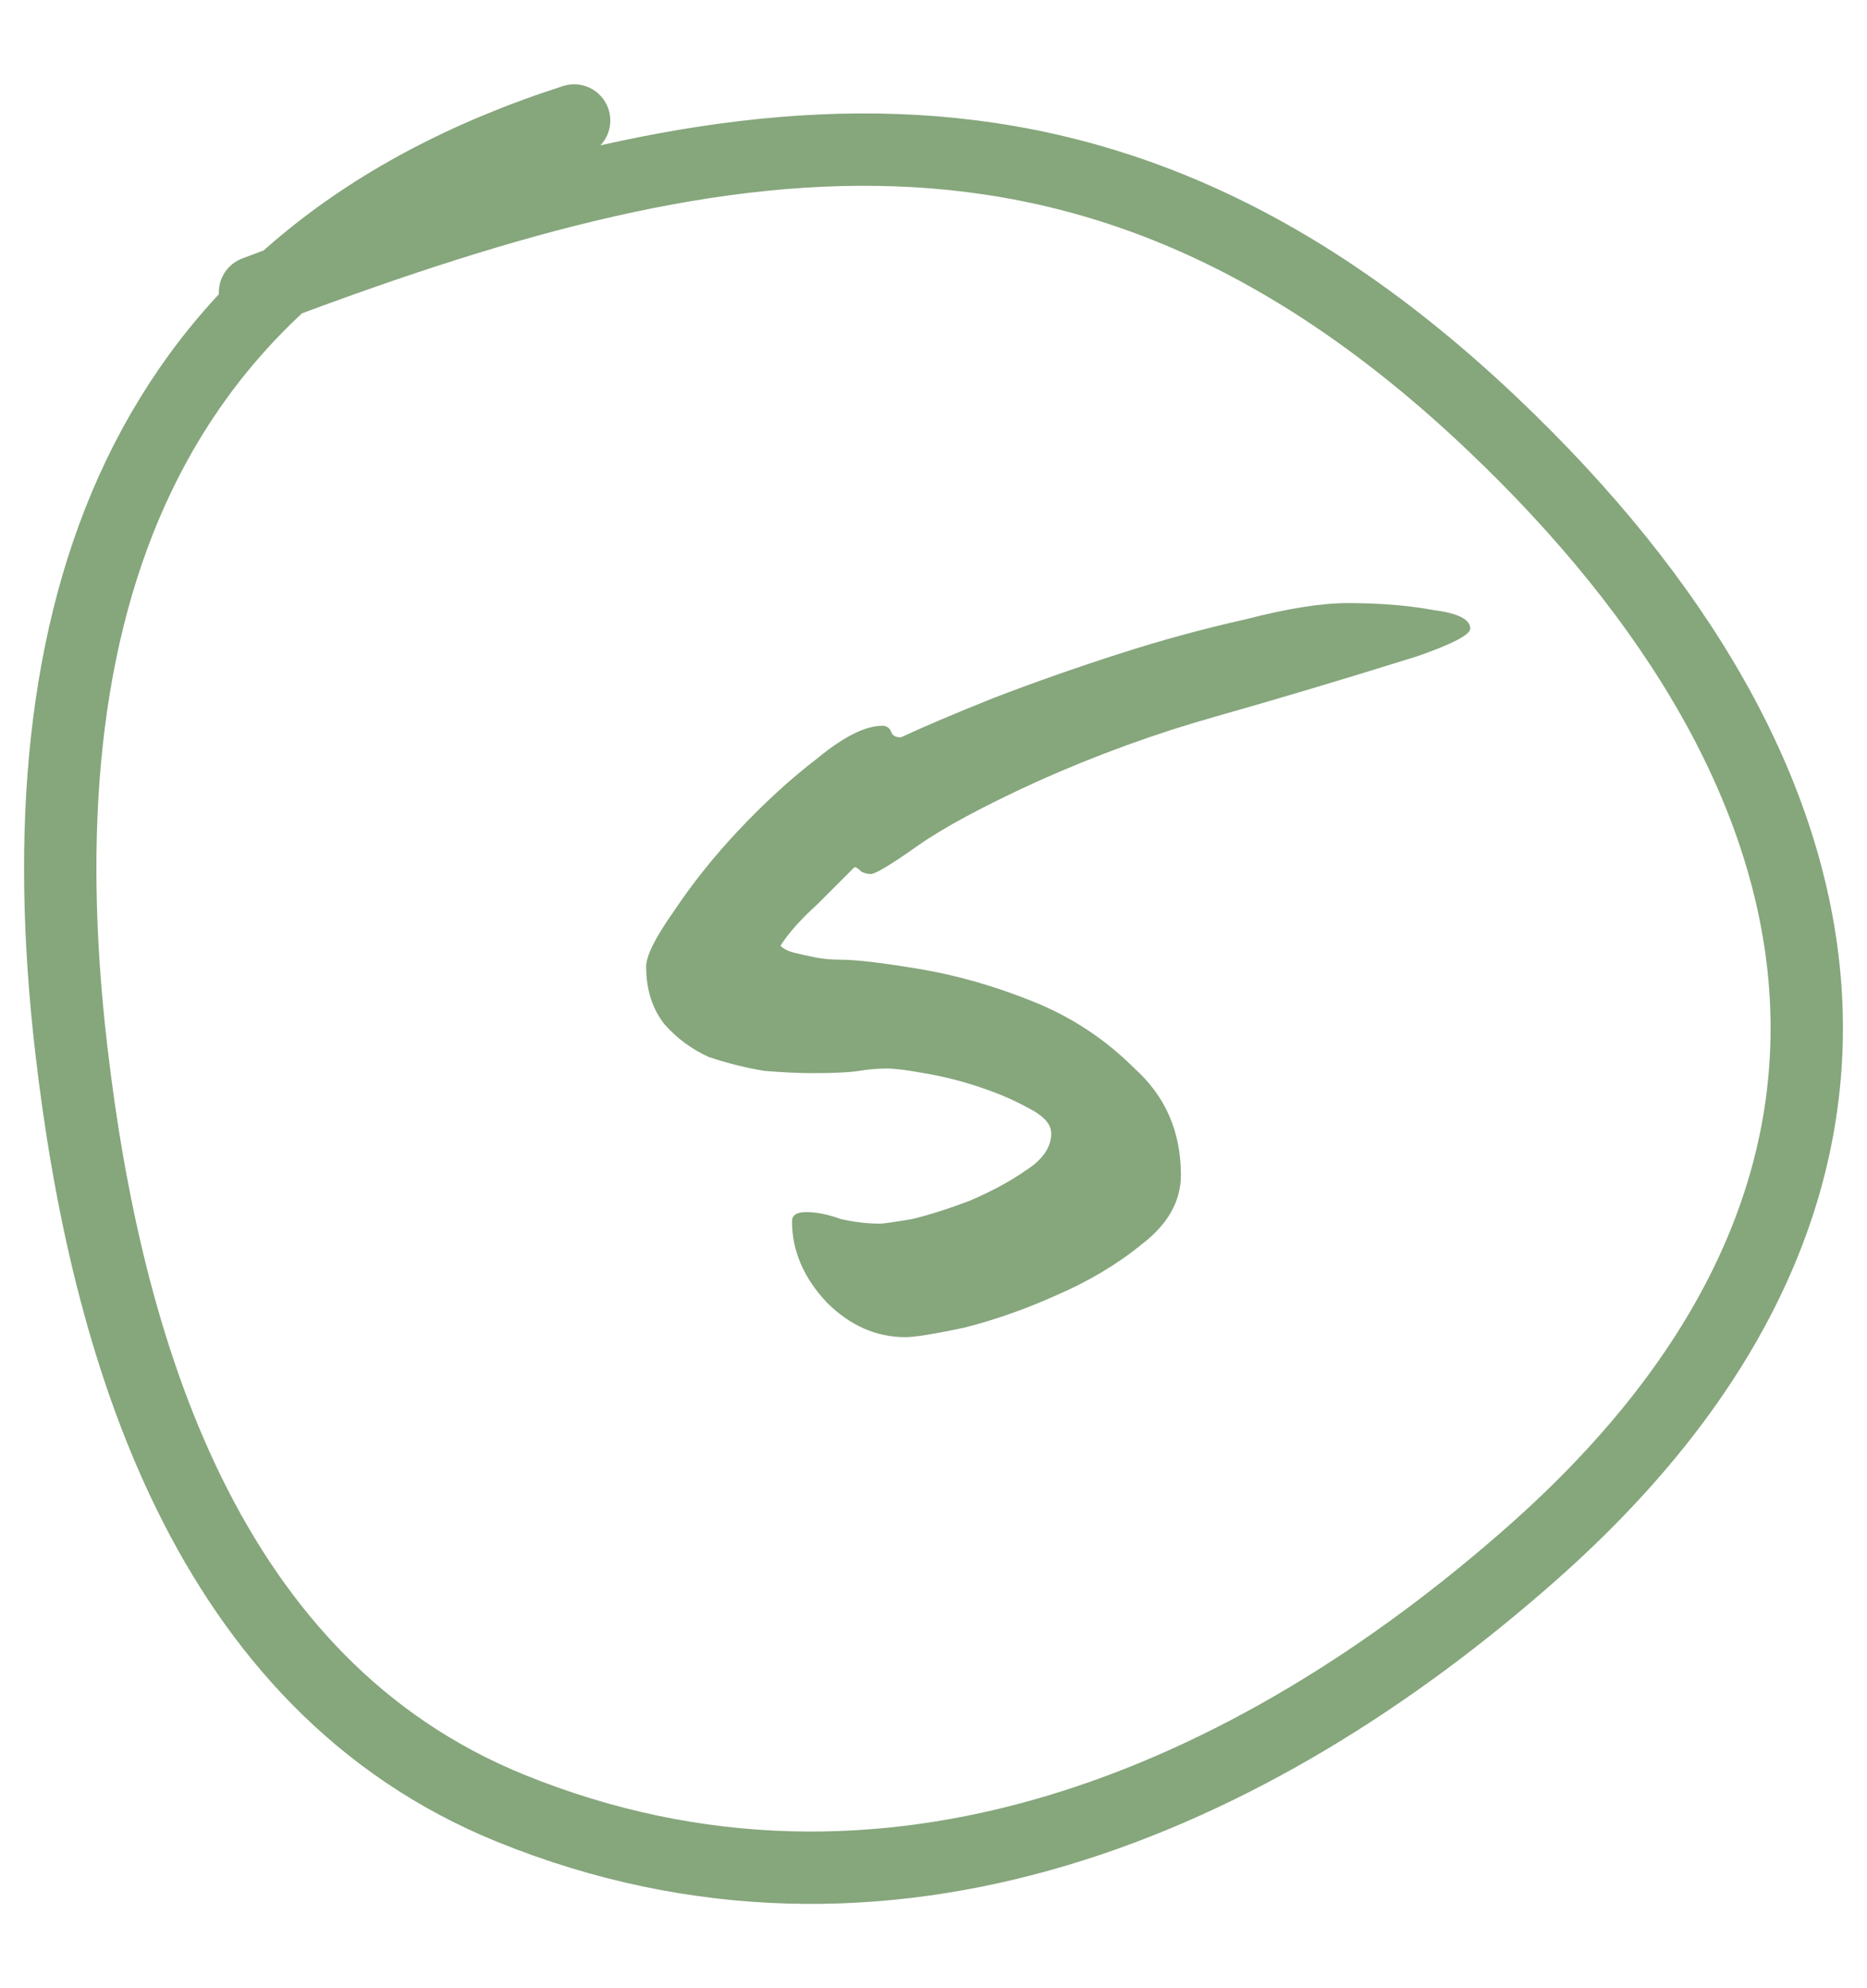
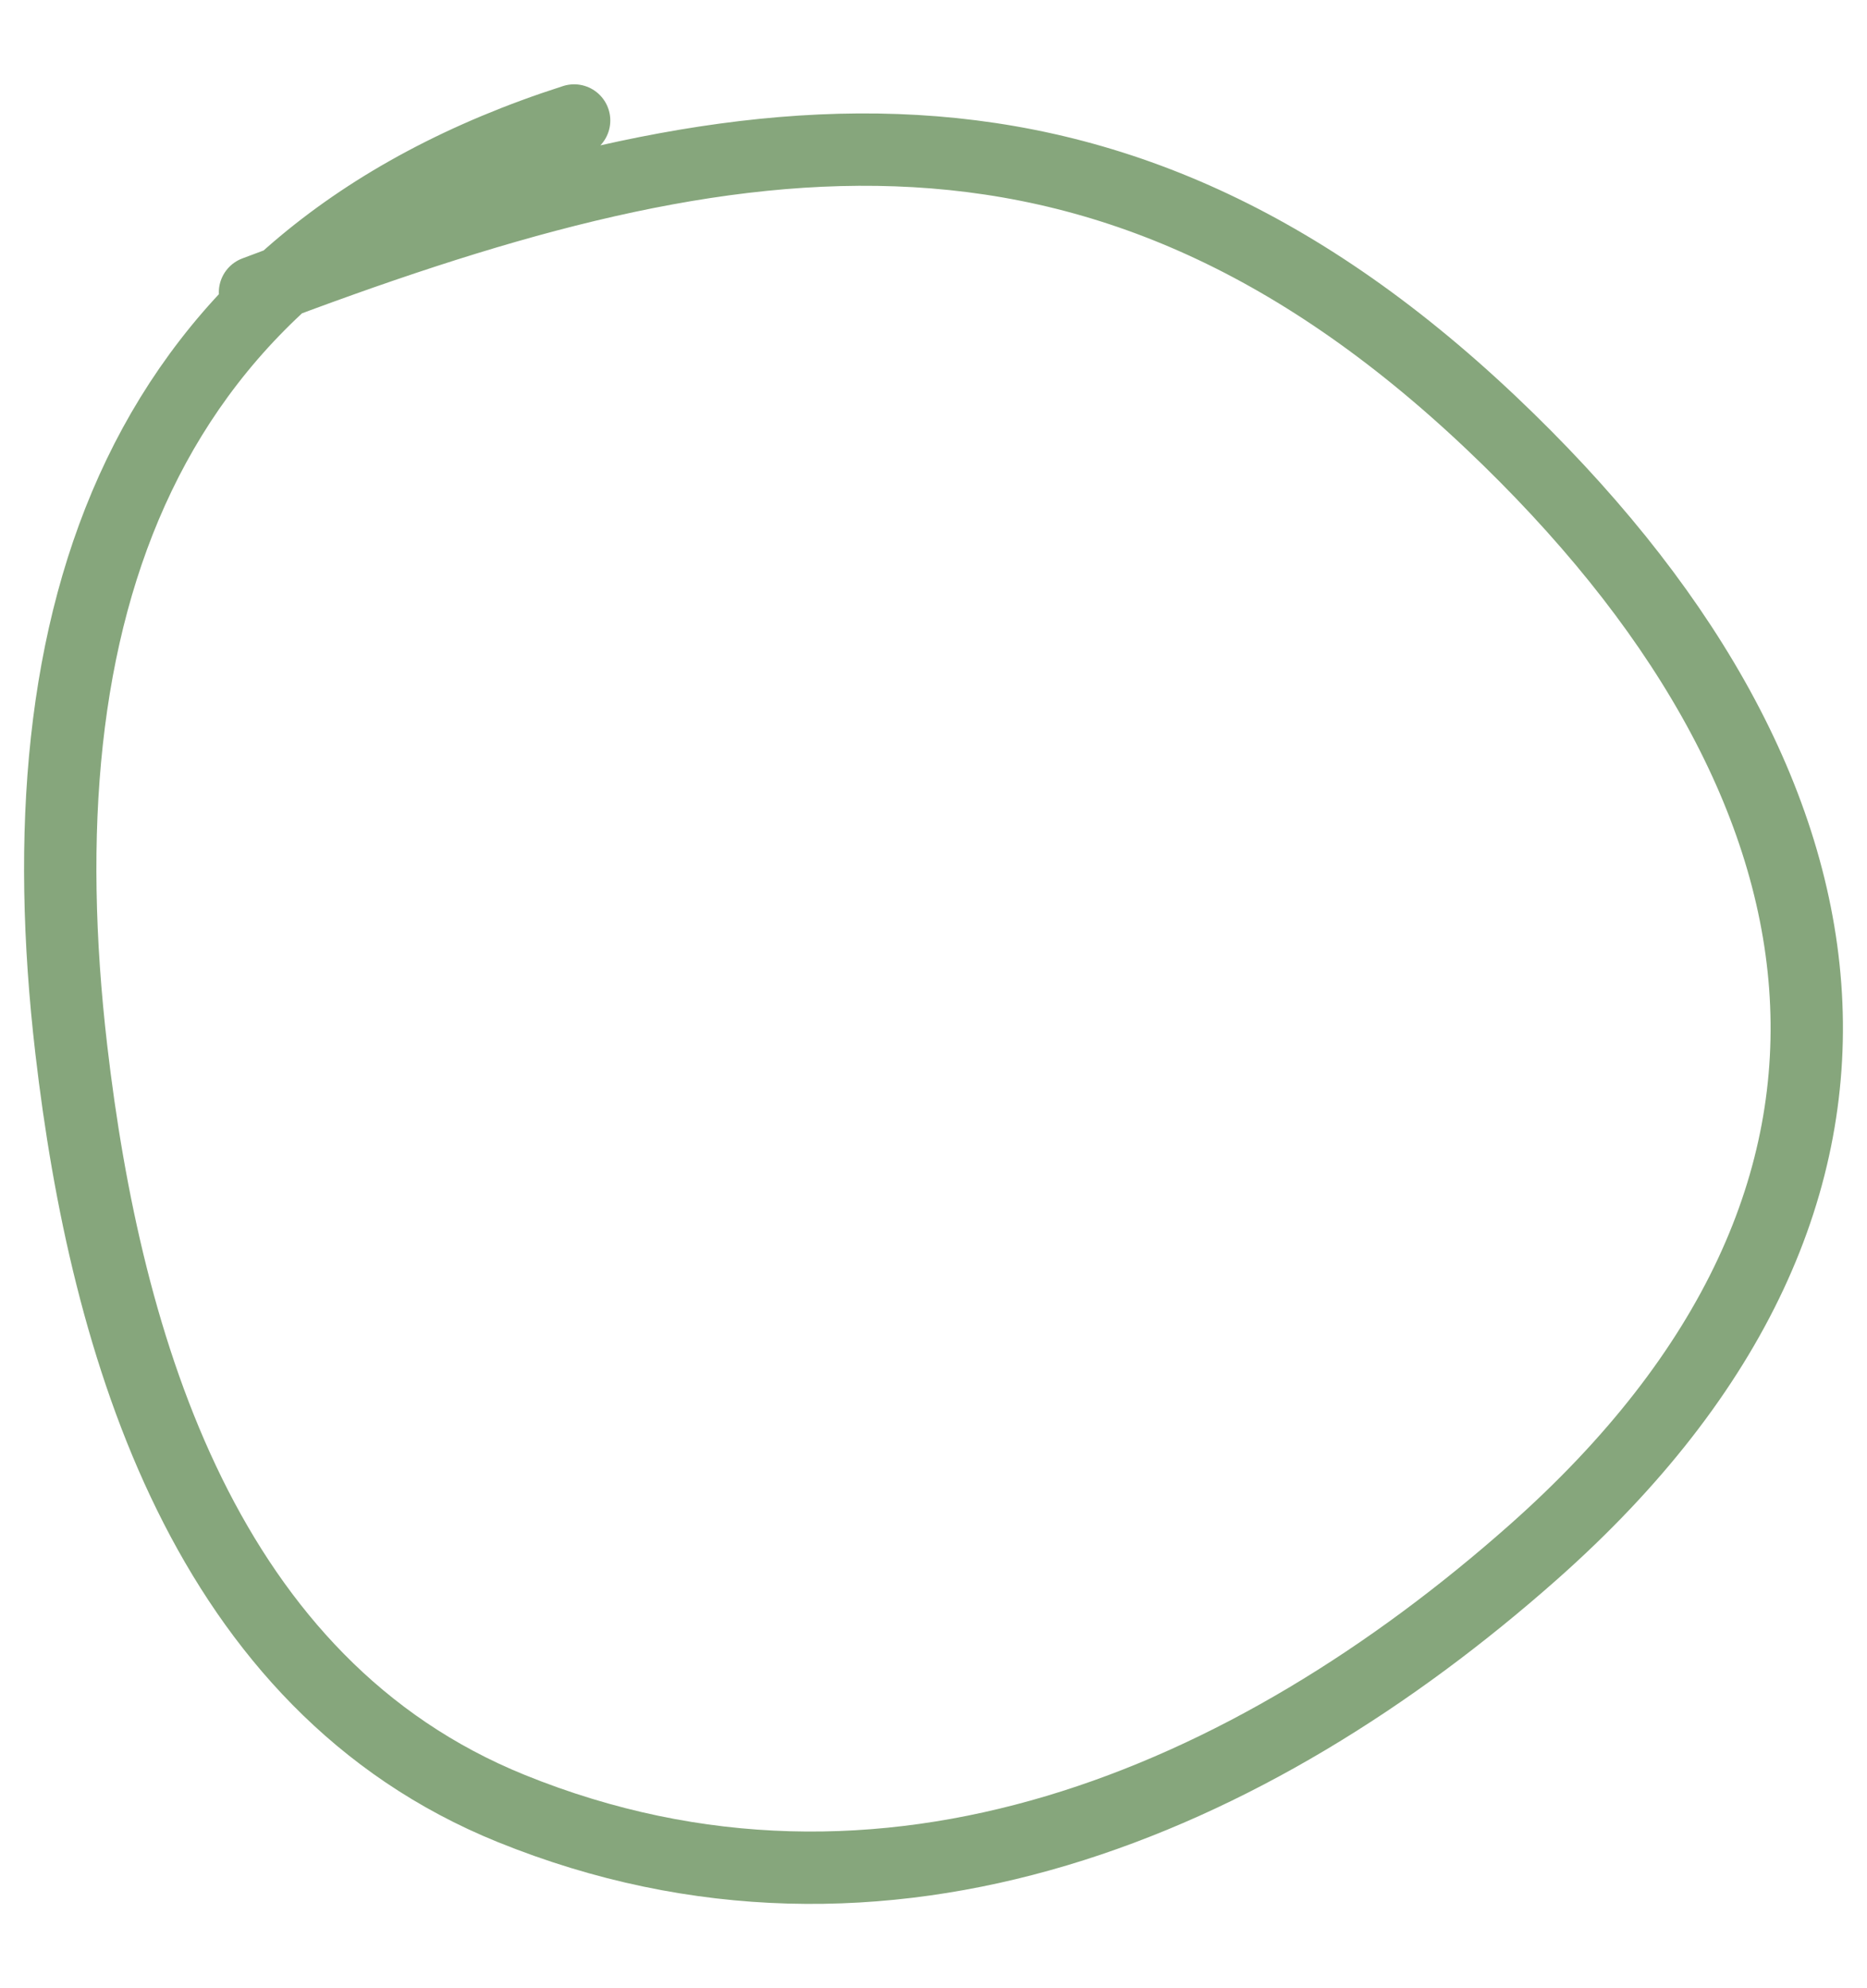
<svg xmlns="http://www.w3.org/2000/svg" width="31" height="33" viewBox="0 0 31 33" fill="none">
-   <path d="M24.412 10.433C24.412 10.535 24.117 10.689 23.528 10.894C22.298 11.278 21.183 11.611 20.184 11.893C19.185 12.175 18.198 12.534 17.225 12.97C16.328 13.38 15.662 13.738 15.226 14.046C14.791 14.353 14.534 14.507 14.458 14.507C14.406 14.507 14.355 14.494 14.304 14.468C14.253 14.417 14.214 14.392 14.189 14.392C14.06 14.52 13.855 14.725 13.574 15.007C13.292 15.263 13.087 15.493 12.959 15.698C13.01 15.749 13.087 15.788 13.189 15.814C13.292 15.839 13.407 15.865 13.535 15.89C13.663 15.916 13.804 15.929 13.958 15.929C14.214 15.929 14.65 15.98 15.265 16.083C15.88 16.185 16.507 16.364 17.148 16.621C17.788 16.877 18.352 17.248 18.839 17.735C19.352 18.197 19.608 18.786 19.608 19.503C19.608 19.939 19.39 20.323 18.954 20.656C18.544 20.989 18.07 21.271 17.532 21.502C17.02 21.732 16.507 21.912 15.995 22.04C15.508 22.142 15.188 22.194 15.034 22.194C14.547 22.194 14.112 22.001 13.727 21.617C13.343 21.207 13.151 20.759 13.151 20.272C13.151 20.169 13.228 20.118 13.382 20.118C13.561 20.118 13.753 20.157 13.958 20.233C14.189 20.285 14.406 20.31 14.611 20.31C14.663 20.31 14.842 20.285 15.149 20.233C15.457 20.157 15.777 20.054 16.11 19.926C16.469 19.772 16.776 19.606 17.033 19.426C17.314 19.247 17.455 19.042 17.455 18.811C17.455 18.658 17.327 18.517 17.071 18.389C16.84 18.261 16.572 18.145 16.264 18.043C15.957 17.94 15.649 17.863 15.342 17.812C15.06 17.761 14.855 17.735 14.727 17.735C14.573 17.735 14.419 17.748 14.265 17.774C14.112 17.799 13.855 17.812 13.497 17.812C13.266 17.812 12.997 17.799 12.69 17.774C12.382 17.723 12.075 17.646 11.767 17.543C11.485 17.415 11.242 17.236 11.037 17.005C10.832 16.749 10.729 16.428 10.729 16.044C10.729 15.865 10.883 15.557 11.191 15.122C11.498 14.661 11.857 14.212 12.267 13.777C12.703 13.315 13.138 12.918 13.574 12.585C14.009 12.226 14.368 12.047 14.65 12.047C14.727 12.047 14.778 12.085 14.803 12.162C14.829 12.214 14.88 12.239 14.957 12.239C15.342 12.06 15.854 11.842 16.495 11.586C17.161 11.33 17.853 11.086 18.57 10.856C19.287 10.625 19.992 10.433 20.684 10.279C21.376 10.1 21.939 10.01 22.375 10.01C22.913 10.01 23.387 10.049 23.797 10.125C24.207 10.177 24.412 10.279 24.412 10.433Z" fill="#86A67C" />
  <path d="M9.533 2C2.245 4.337 0.346 10.215 1.184 17.421C1.758 22.361 3.408 27.959 8.489 30.017C14.694 32.531 20.78 29.902 25.455 25.766C32.197 19.801 30.996 12.922 24.759 7.017C18.137 0.747 11.896 1.944 4.234 4.852" stroke="#86A67C" stroke-width="1.201" stroke-linecap="round" />
</svg>